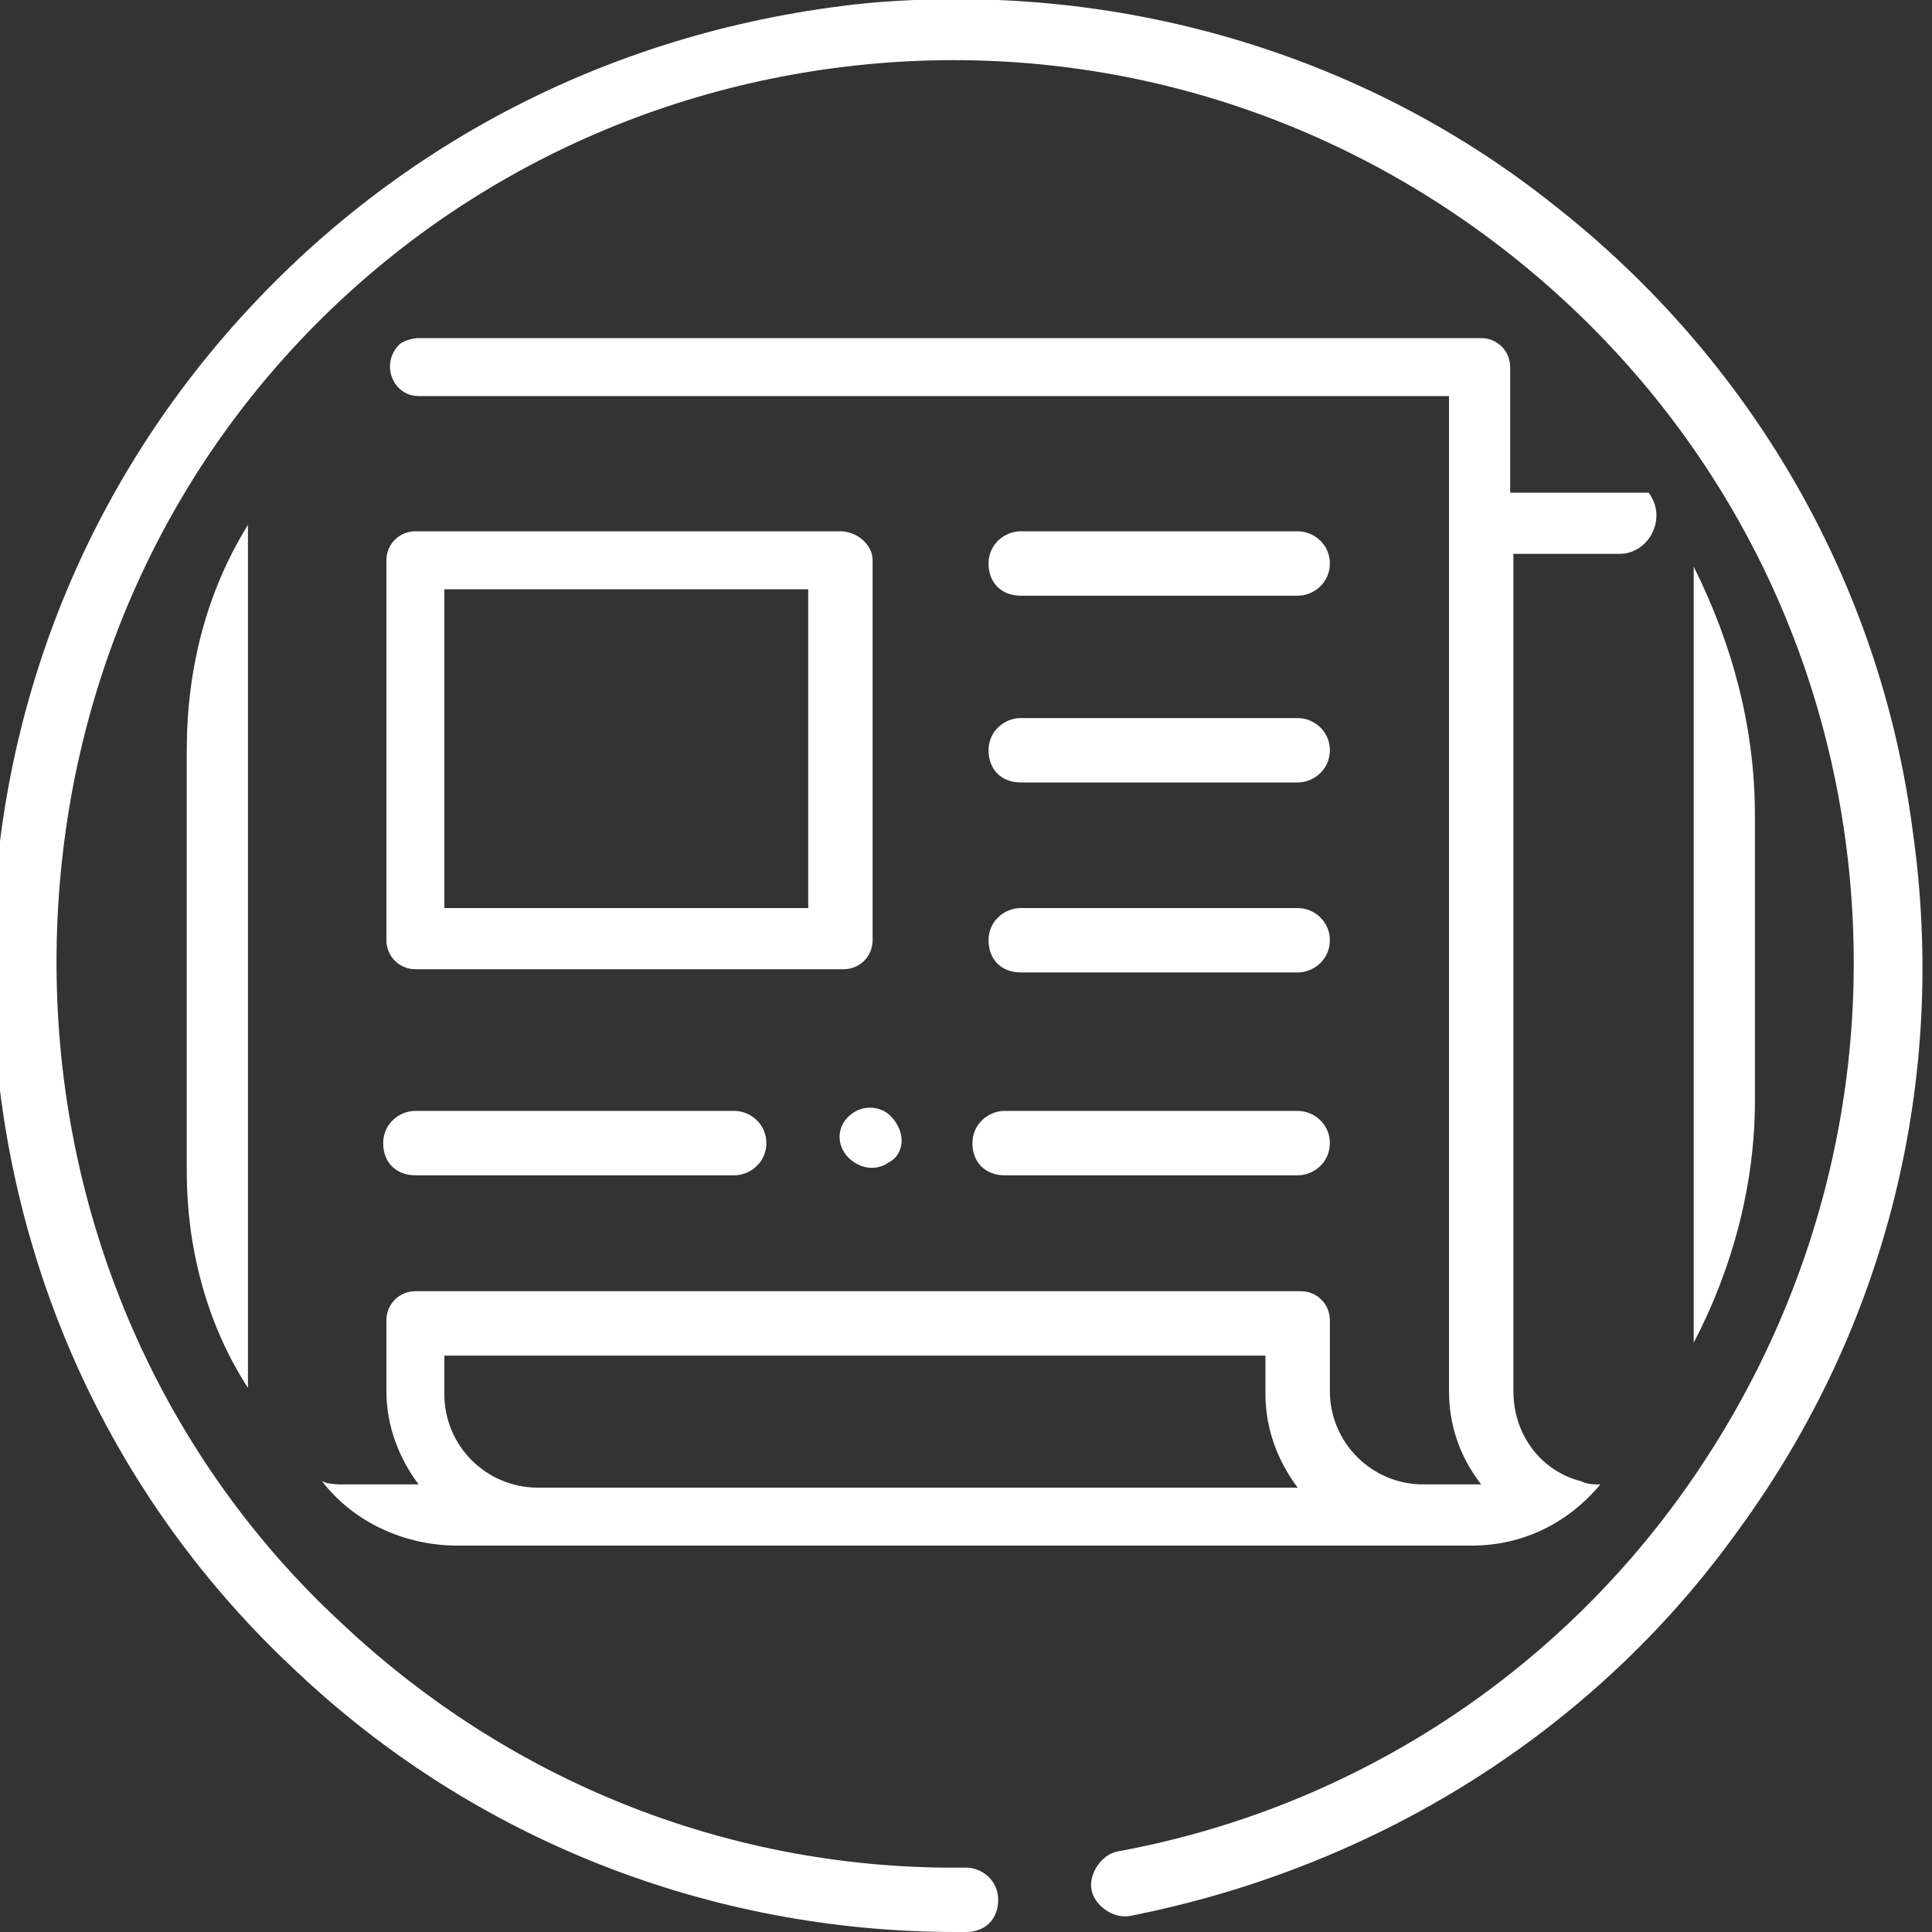
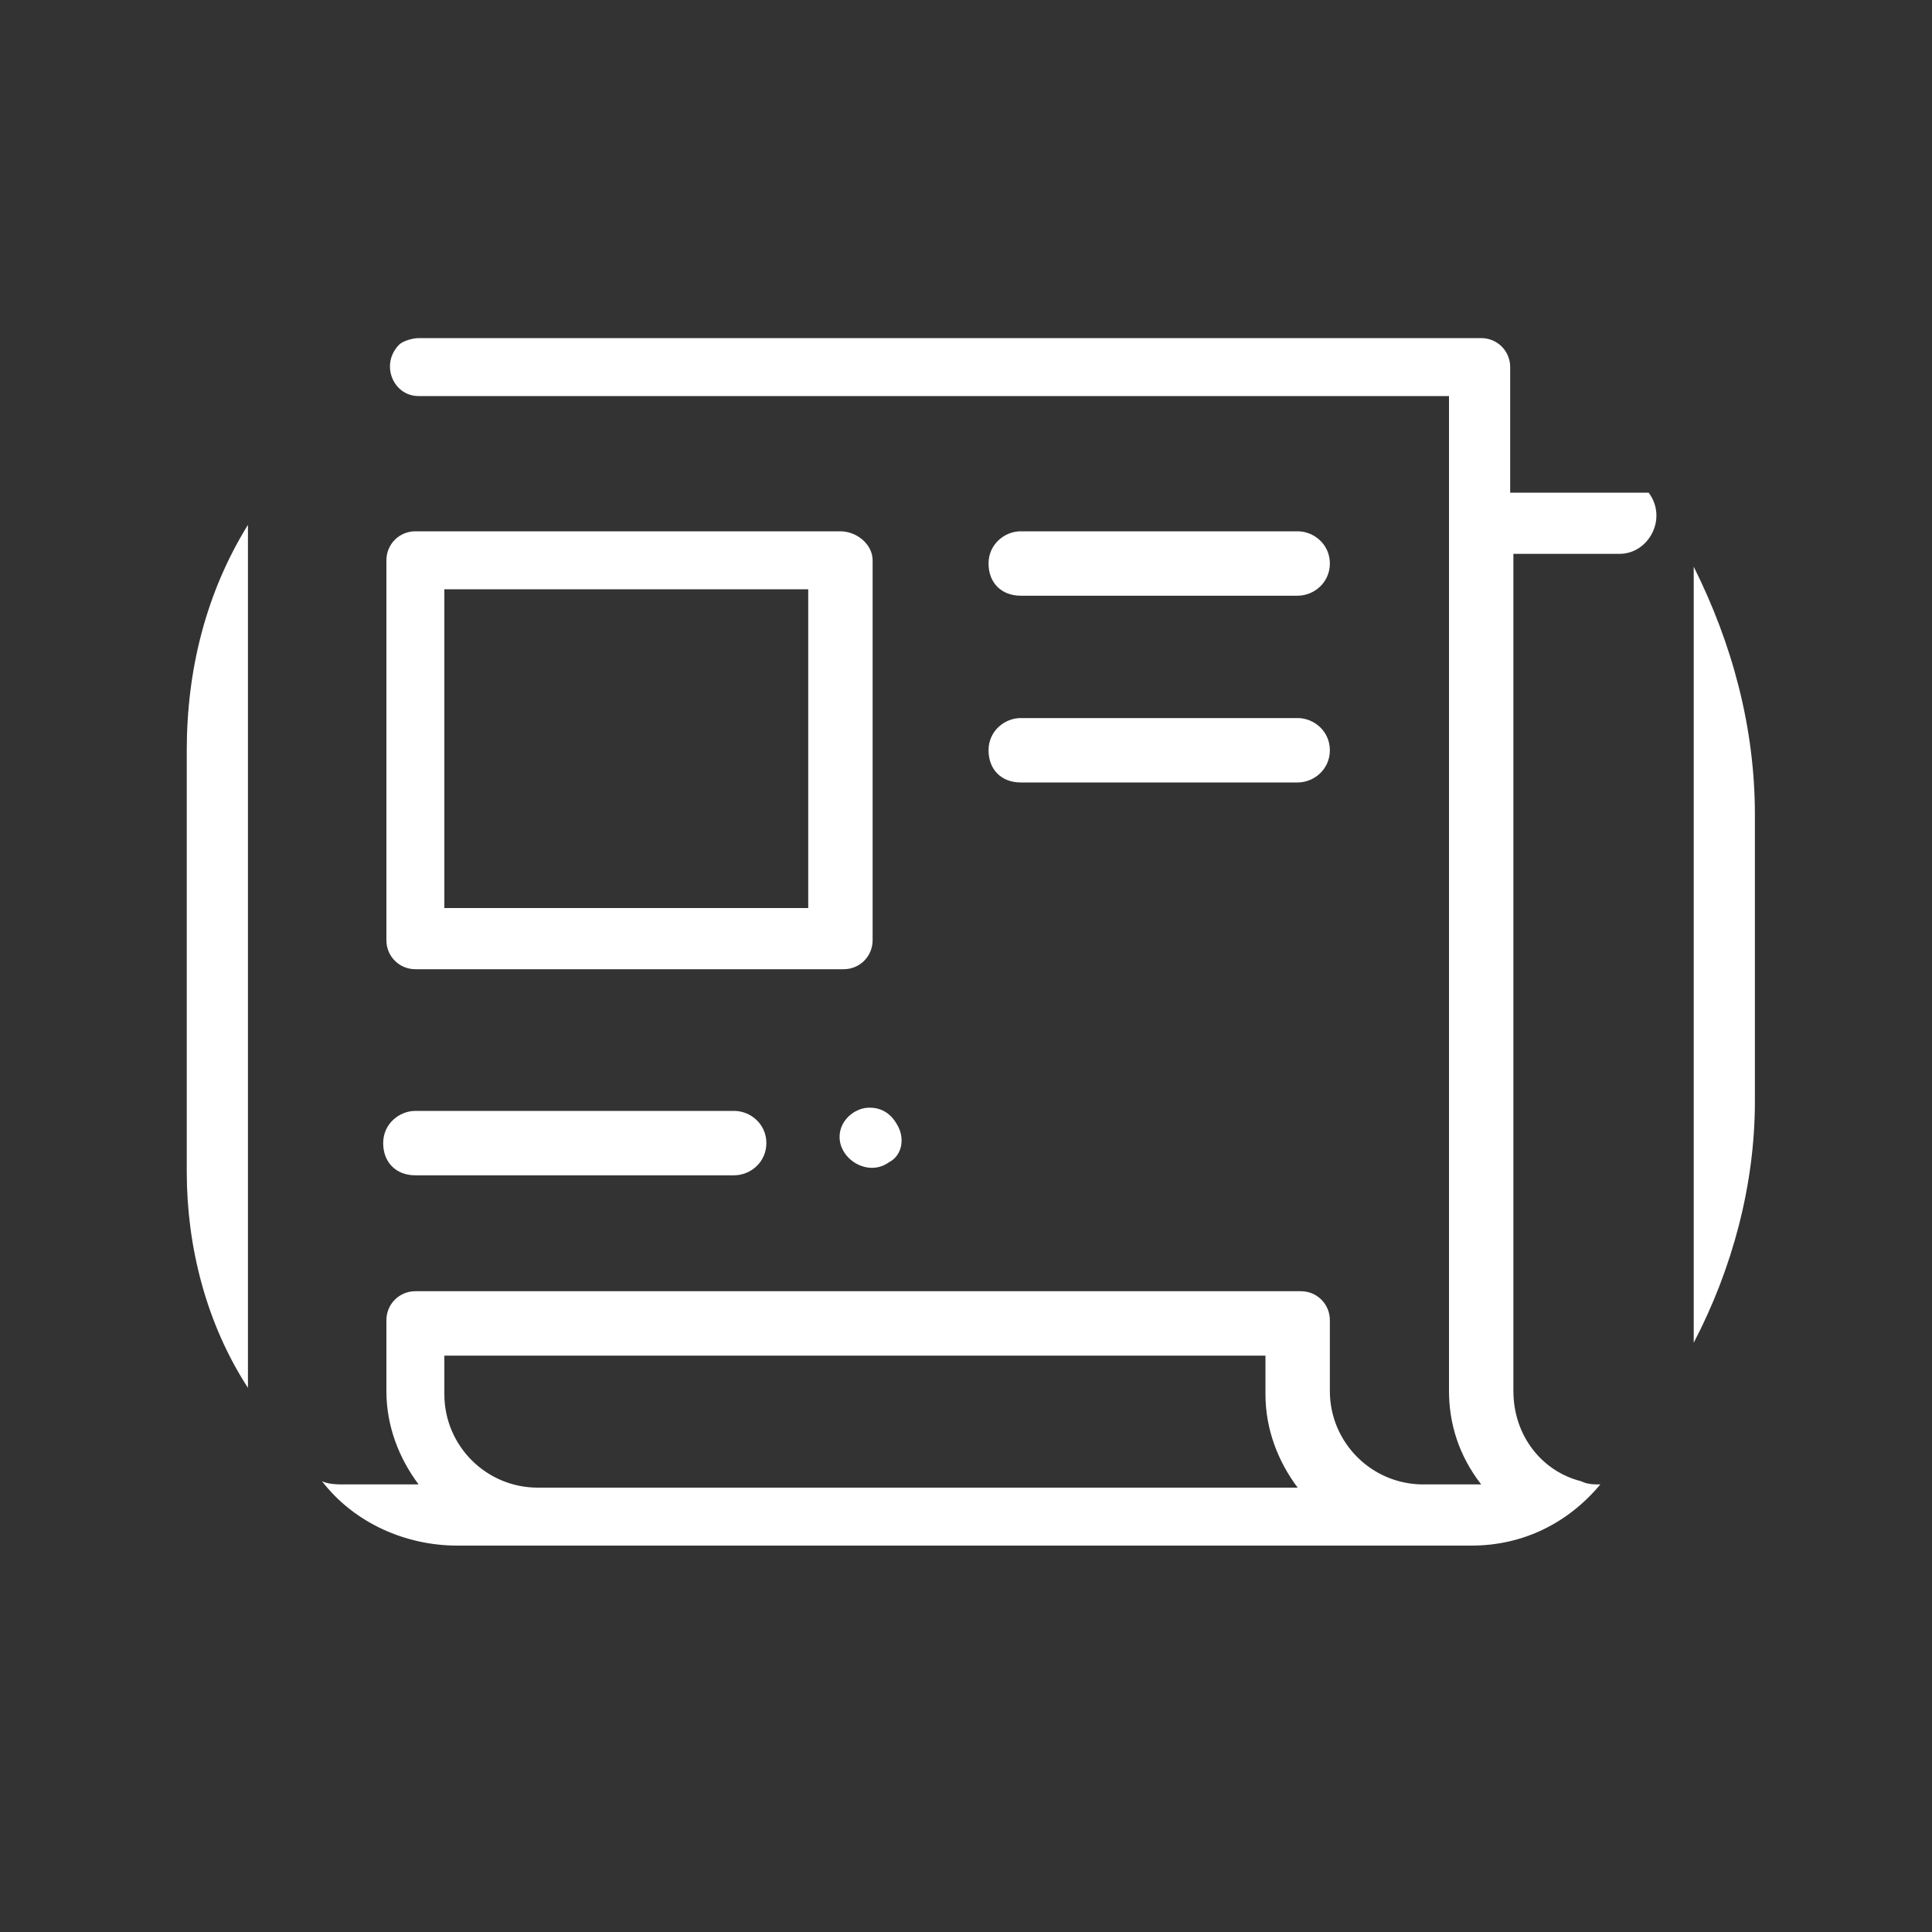
<svg xmlns="http://www.w3.org/2000/svg" version="1.1" id="Layer_1" x="0px" y="0px" viewBox="0 0 60 60" style="enable-background:new 0 0 60 60;" xml:space="preserve">
  <rect x="0" y="0" width="60" height="60" fill="#333333" stroke="none" />
  <style type="text/css">
	.st0{fill:#FFFFFF;}
</style>
-   <path class="st0" d="M29.7,60c-7.7,0-15-2.9-20.5-8.1c-5.7-5.3-9-12.5-9.4-20.3C-0.6,23.8,1.9,16.3,7,10.4  c5.1-5.9,12.1-9.5,19.9-10.3c7.7-0.7,15.4,1.5,21.4,6.3c6.1,4.8,10.1,11.7,11.1,19.4c1.1,7.7-0.8,15.4-5.4,21.7  c-4.5,6.3-11.3,10.5-18.9,12c-0.5,0.1-1.1-0.3-1.2-0.8c-0.1-0.5,0.3-1.1,0.8-1.2c7.1-1.3,13.4-5.3,17.6-11.2c4.2-5.9,6-13.1,5-20.3  c-1-7.2-4.7-13.6-10.4-18.1c-5.7-4.5-12.8-6.6-20-5.9c-7.2,0.7-13.8,4.1-18.5,9.6S1.4,24.2,1.8,31.5c0.4,7.2,3.5,14,8.8,18.9  c5.3,5,12.2,7.7,19.4,7.6c0,0,0,0,0,0c0.5,0,1,0.4,1,1c0,0.6-0.4,1-1,1C29.9,60,29.8,60,29.7,60z" />
  <g>
    <g>
      <path class="st0" d="M40.3,16.5h-8.6c-0.5,0-1,0.4-1,1s0.4,1,1,1h8.6c0.5,0,1-0.4,1-1S40.8,16.5,40.3,16.5z" />
      <path class="st0" d="M40.3,22.3h-8.6c-0.5,0-1,0.4-1,1s0.4,1,1,1h8.6c0.5,0,1-0.4,1-1S40.8,22.3,40.3,22.3z" />
-       <path class="st0" d="M40.3,28.2h-8.6c-0.5,0-1,0.4-1,1s0.4,1,1,1h8.6c0.5,0,1-0.4,1-1S40.8,28.2,40.3,28.2L40.3,28.2z" />
-       <path class="st0" d="M40.3,34.5h-9.1c-0.5,0-1,0.4-1,1s0.4,1,1,1h9.1c0.5,0,1-0.4,1-1S40.8,34.5,40.3,34.5z" />
      <path class="st0" d="M22.8,34.5h-9.9c-0.5,0-1,0.4-1,1s0.4,1,1,1h9.9c0.5,0,1-0.4,1-1S23.3,34.5,22.8,34.5z" />
      <path class="st0" d="M52.6,17.6v24.1l0,0c1.2-2.3,1.9-4.9,1.9-7.5v-8.9C54.5,22.6,53.8,20,52.6,17.6L52.6,17.6z M51.2,15.3    L51.2,15.3l-4.3,0v-3.9c0-0.5-0.4-0.9-0.9-0.9h-33c-0.2,0-0.5,0.1-0.6,0.2c0,0,0,0,0,0c-0.6,0.6-0.2,1.6,0.6,1.6H45v30.9    c0,1,0.3,2,1,2.9h-1.8c-1.6,0-2.9-1.3-2.9-2.9v-2.2c0-0.5-0.4-0.9-0.9-0.9H12.9c-0.5,0-0.9,0.4-0.9,0.9v2.2c0,1.1,0.4,2.1,1,2.9    h-2.3c-0.2,0-0.5,0-0.7-0.1l0,0c1,1.3,2.6,2,4.2,2h31.5c1.6,0,3-0.7,4-1.9v0c-0.2,0-0.4,0-0.6-0.1c-1.2-0.3-2.1-1.4-2.1-2.8V17.2    h3.3C51.2,17.2,51.8,16.1,51.2,15.3z M16.7,46.2c-1.6,0-2.9-1.3-2.9-2.9v-1.2h25.5v1.2c0,1.1,0.4,2.1,1,2.9H16.7z M5.8,23.3v13.1    c0,2.3,0.6,4.7,1.9,6.7l0,0V16.3c0,0,0,0,0,0C6.4,18.4,5.8,20.8,5.8,23.3z" />
      <path class="st0" d="M26.1,16.5H12.9c-0.5,0-0.9,0.4-0.9,0.9v11.8c0,0.5,0.4,0.9,0.9,0.9h13.3c0.5,0,0.9-0.4,0.9-0.9V17.4    C27.1,16.9,26.6,16.5,26.1,16.5z M25.2,28.2H13.8v-9.9h11.3V28.2z" />
      <path class="st0" d="M27.9,35c-0.2-0.4-0.5-0.6-0.9-0.6c-0.4,0-0.8,0.3-0.9,0.7c-0.2,0.8,0.8,1.5,1.5,1C28,35.9,28.1,35.4,27.9,35    z" />
    </g>
  </g>
</svg>